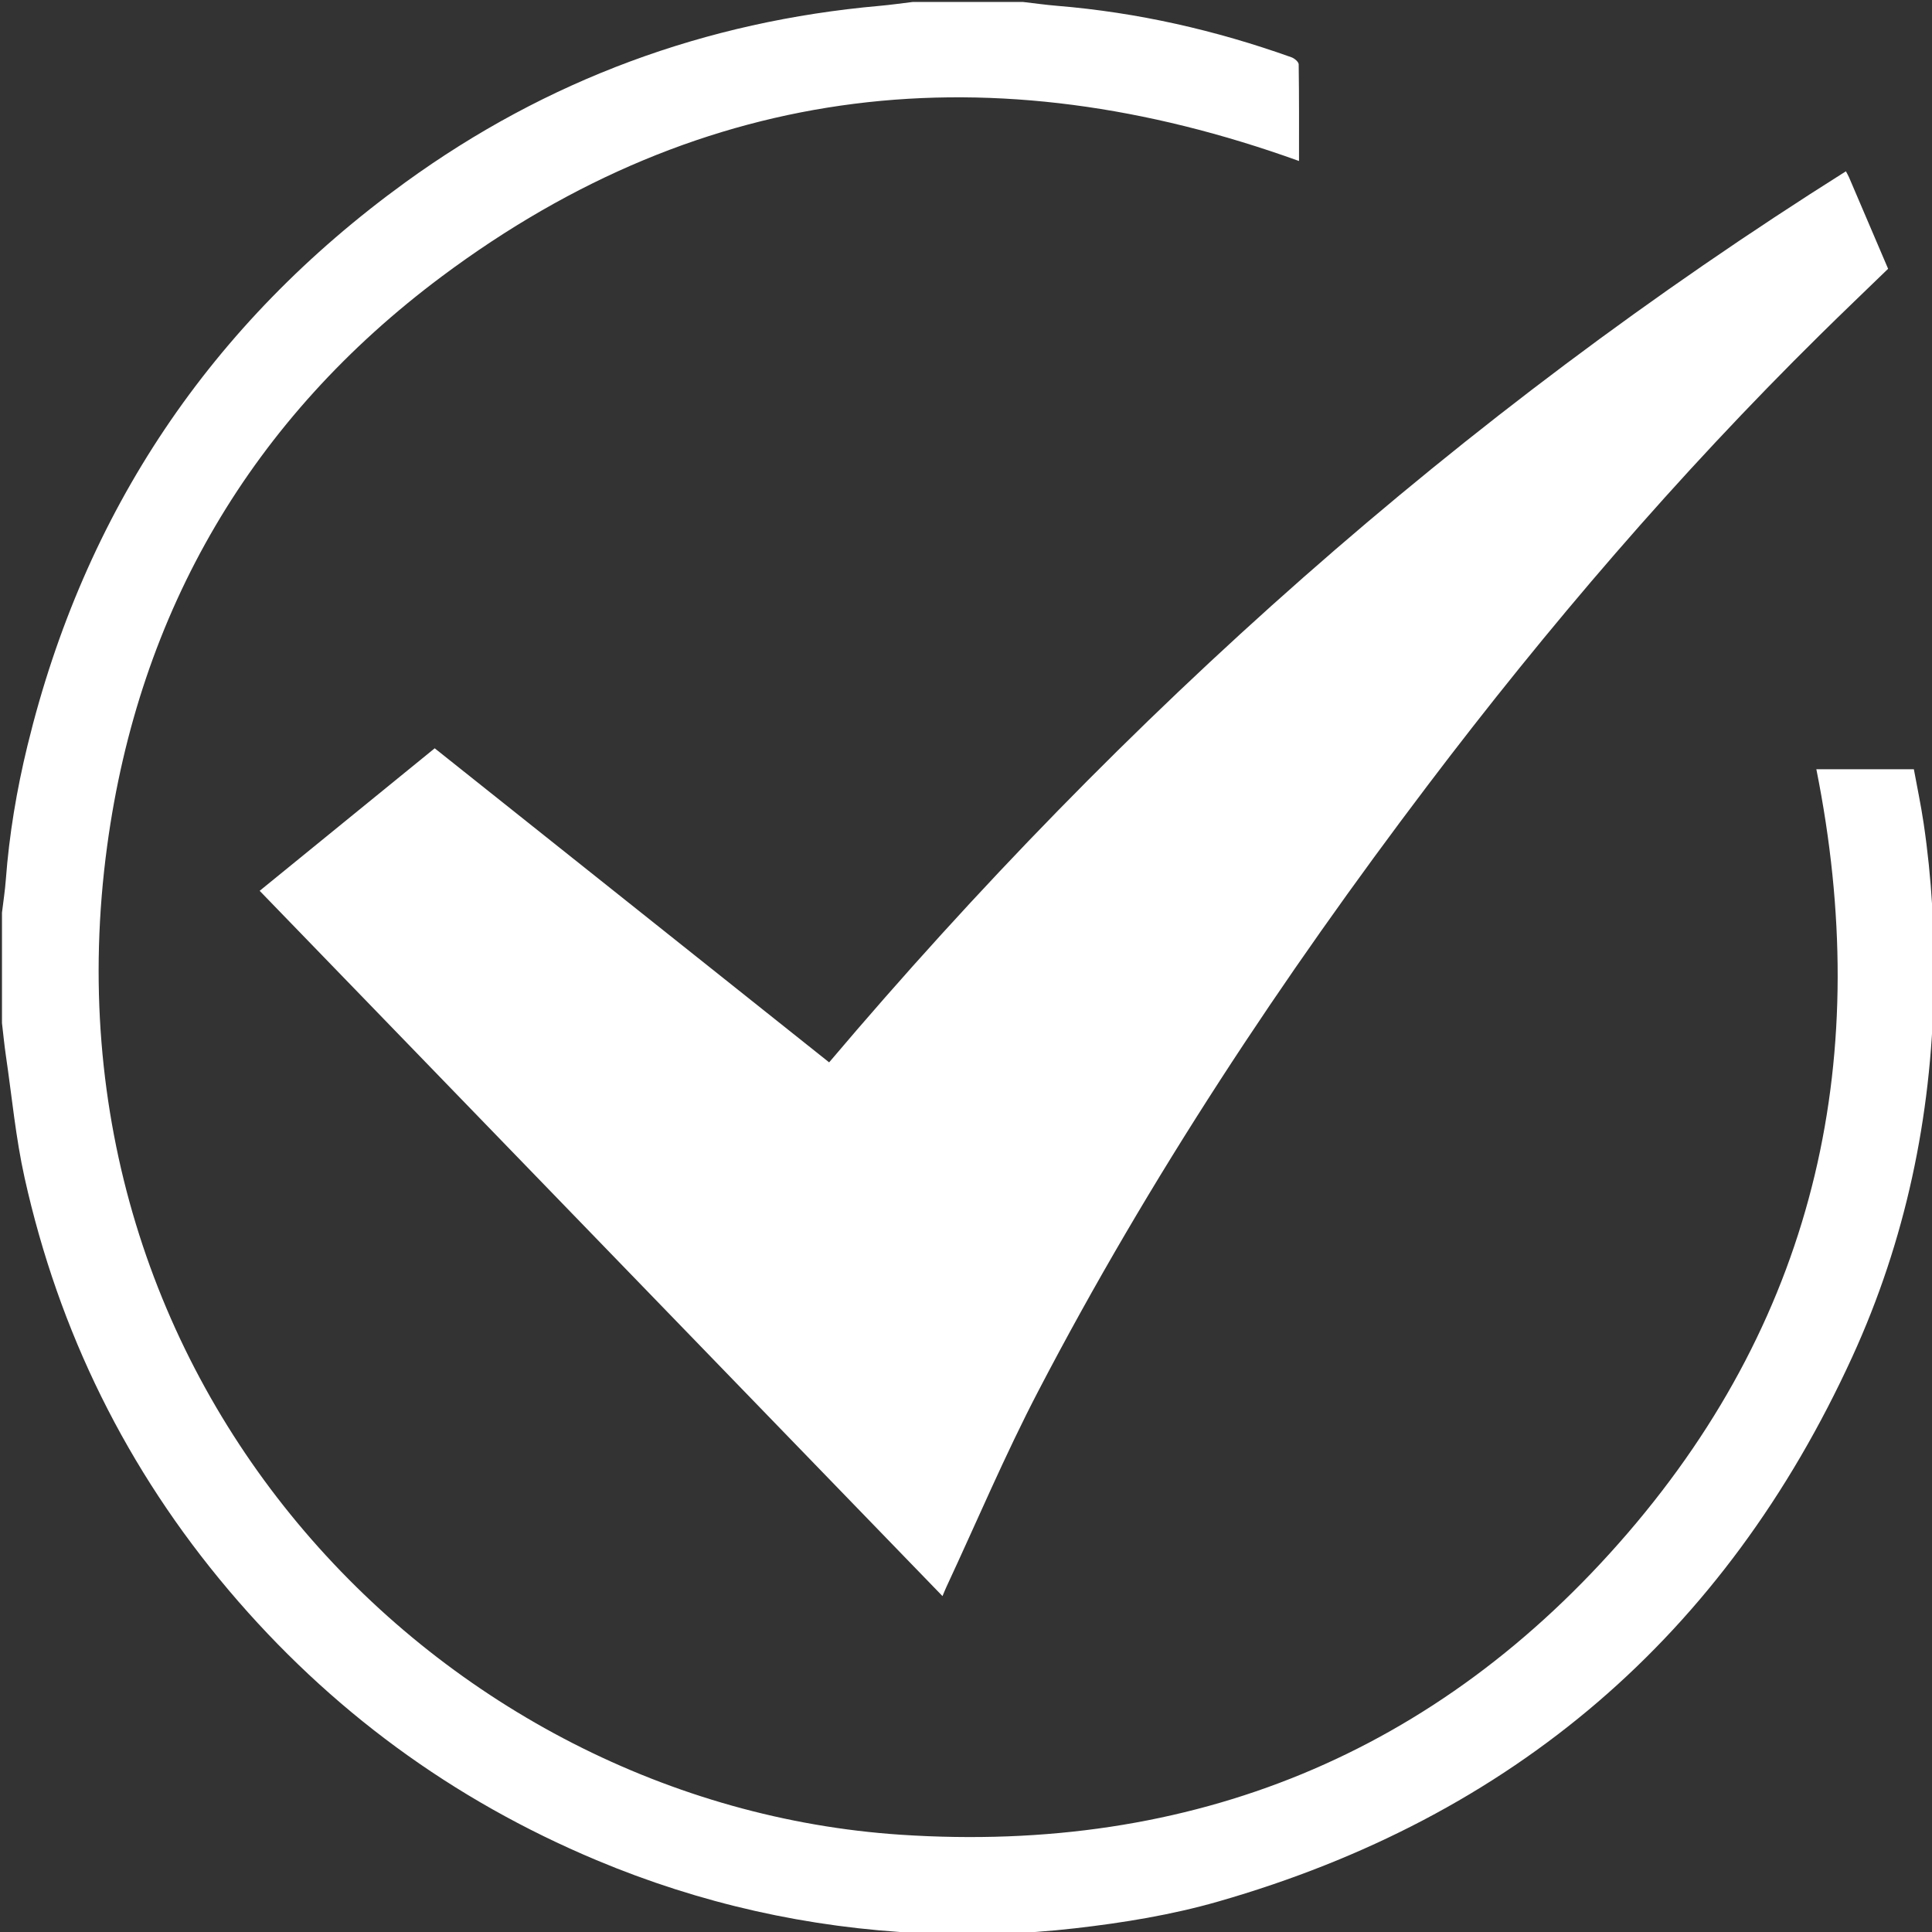
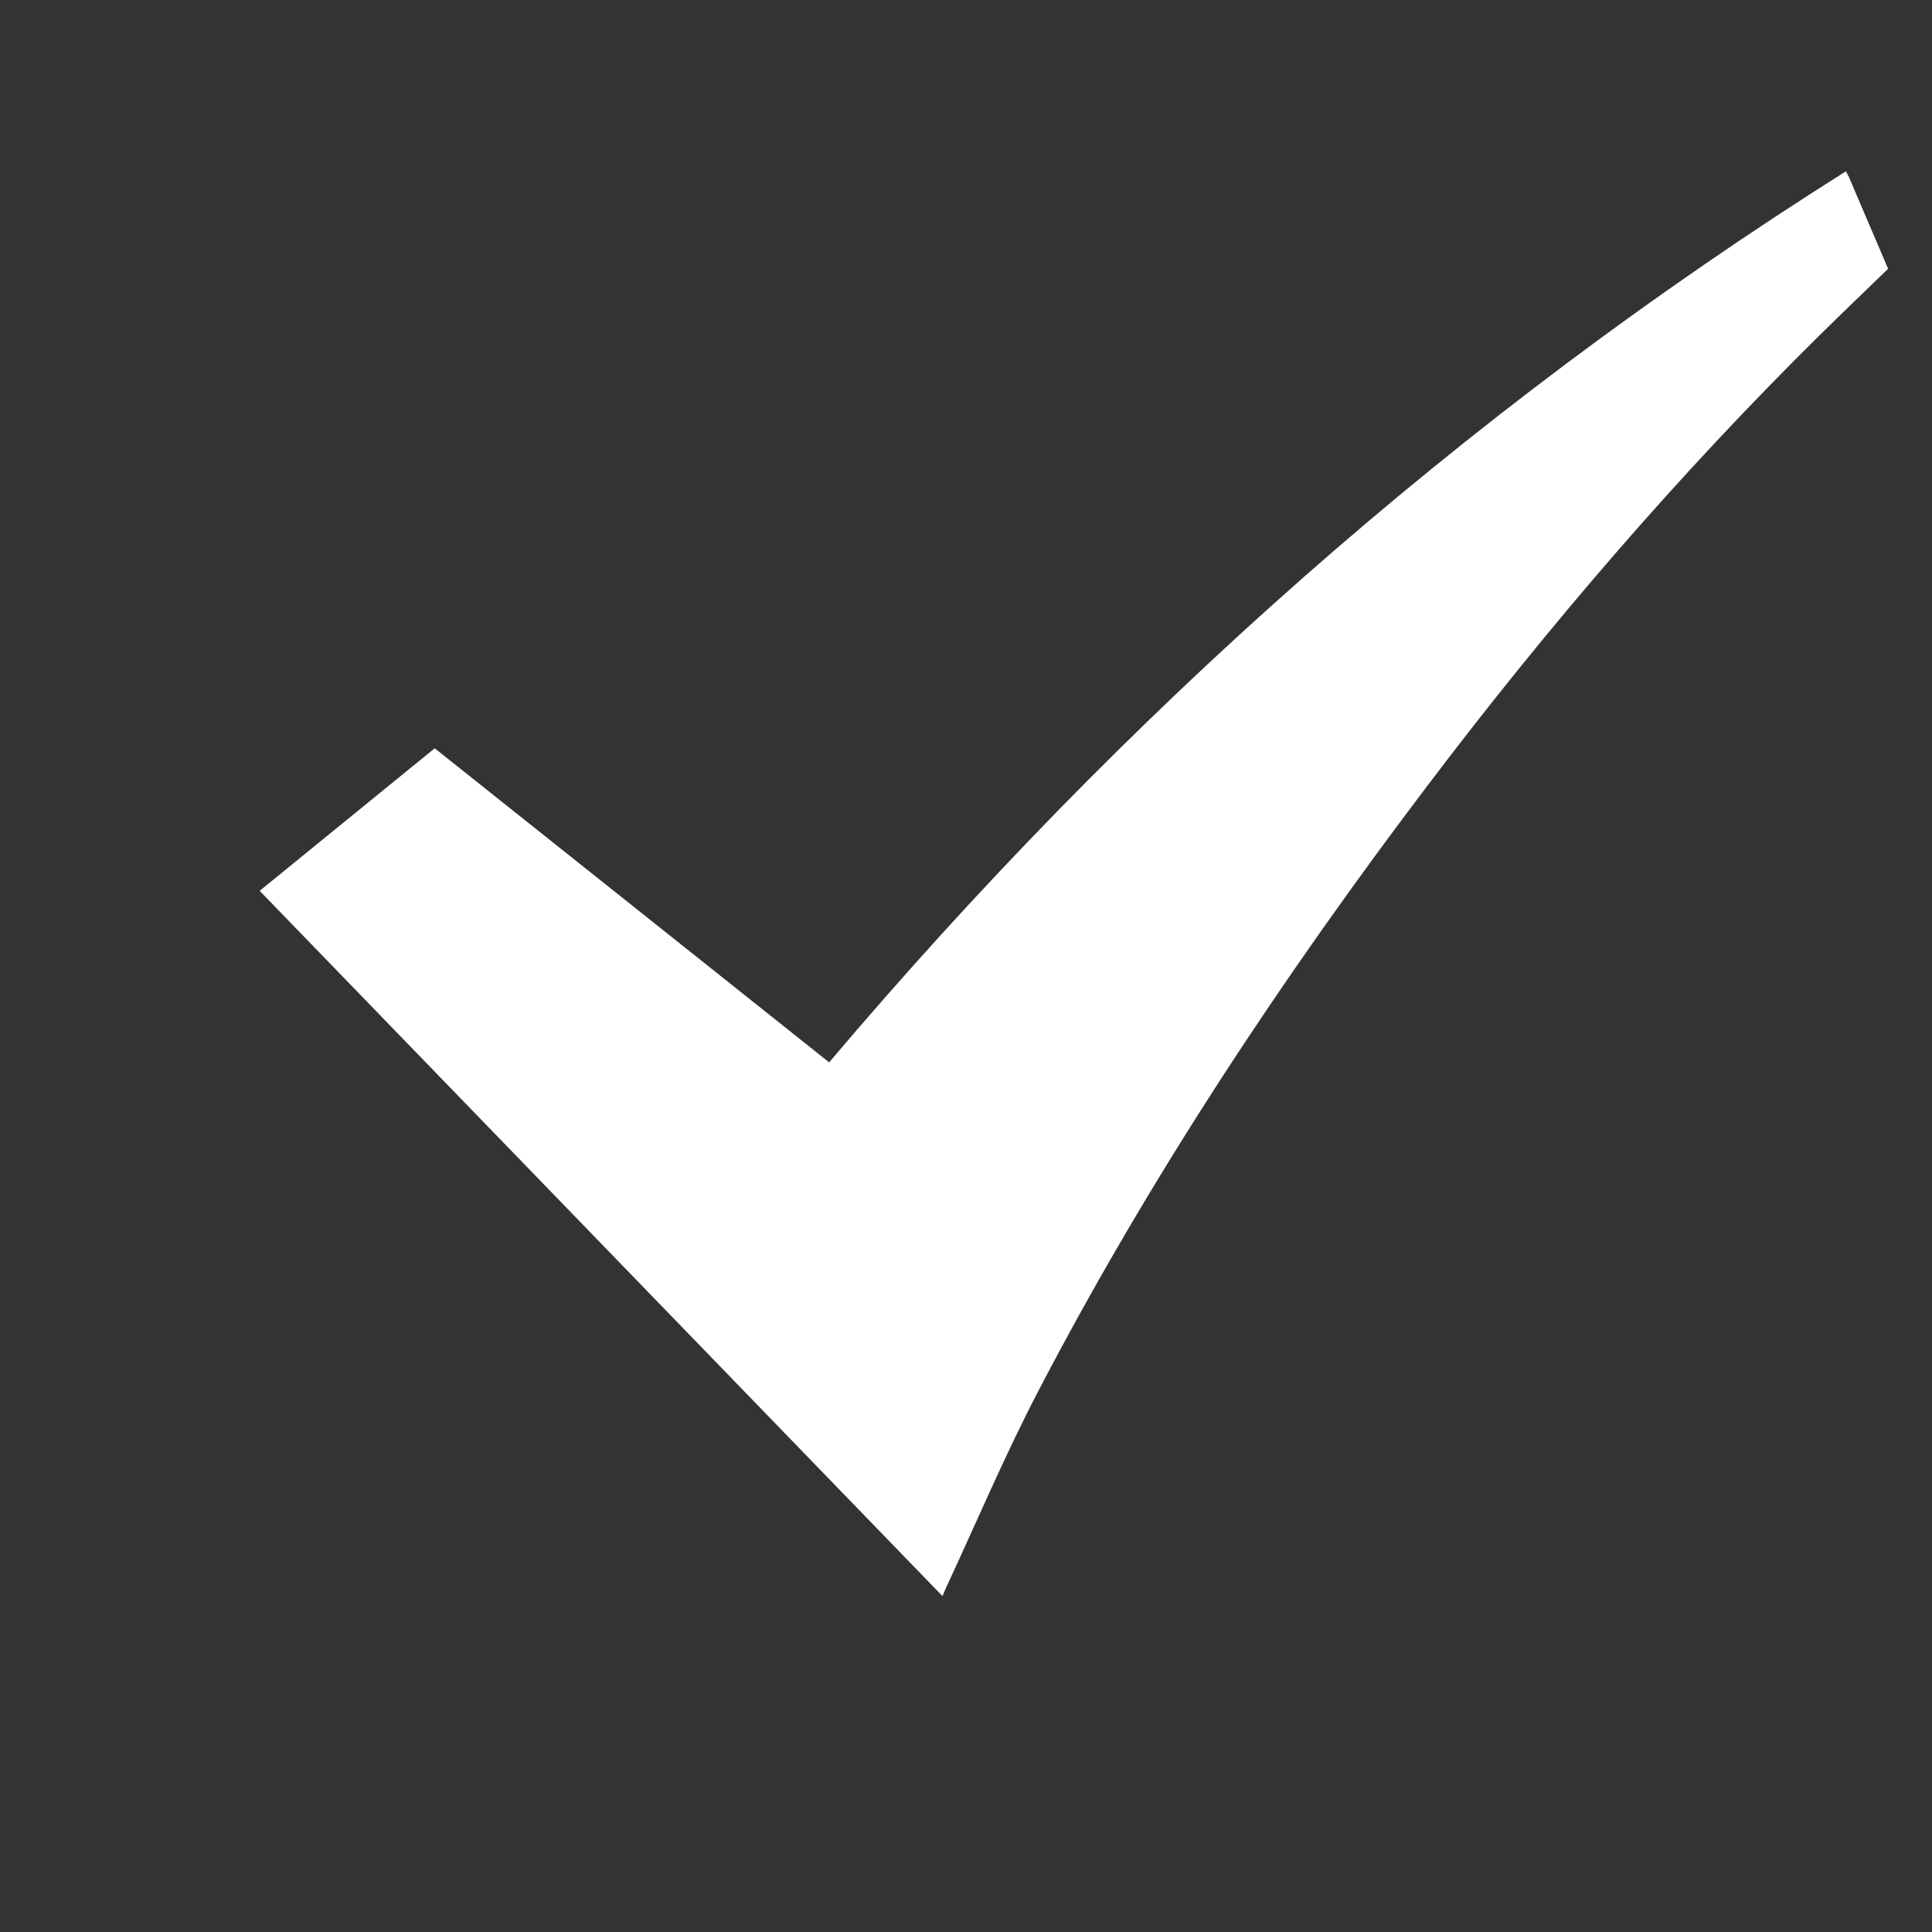
<svg xmlns="http://www.w3.org/2000/svg" version="1.1" id="Layer_1" x="0px" y="0px" width="256px" height="256px" viewBox="0 0 256 256" enable-background="new 0 0 256 256" xml:space="preserve">
  <rect x="0" y="0" width="256" height="256" fill="#333333" stroke="none" />
  <g>
-     <path fill="#FFFFFF" d="M135.563,0.261c1.498,0.172,2.993,0.386,4.495,0.509c10.666,0.876,21.007,3.228,31.073,6.823   c0.393,0.14,0.948,0.609,0.952,0.932c0.064,4.299,0.043,8.599,0.043,12.808C131.554,6.716,93.366,10.645,58.569,36.609   c-25.18,18.788-40.156,44.336-44.372,75.5c-9.672,71.501,44.381,126.981,105.161,131.003c38.537,2.55,71.114-10.681,96.31-39.952   c25.205-29.282,32.565-63.518,25.008-101.232c4.218,0,8.474,0,12.921,0c0.432,2.365,0.941,4.759,1.298,7.176   c1.075,7.277,1.487,14.595,1.348,21.952c-0.319,16.974-3.746,33.311-10.802,48.726c-16.897,36.914-44.989,60.987-84.027,72.183   c-6.192,1.776-12.553,2.809-18.971,3.546c-6.809,0.782-13.633,0.969-20.446,0.648c-14.87-0.7-29.219-3.914-42.964-9.68   c-19.095-8.011-35.332-19.935-48.708-35.745C16.8,194.744,7.799,176.481,3.259,156.067c-1.18-5.304-1.681-10.76-2.474-16.149   c-0.213-1.446-0.351-2.903-0.523-4.355c0-4.876,0-9.751,0-14.627c0.172-1.452,0.399-2.899,0.508-4.355   c0.449-6.01,1.445-11.929,2.869-17.779c7.546-31.014,24.284-55.939,50.072-74.641C72.444,10.575,93.485,2.821,116.582,0.773   c1.455-0.129,2.903-0.339,4.354-0.512C125.811,0.261,130.687,0.261,135.563,0.261z" />
    <path fill="#FFFFFF" d="M34.406,118.038c7.773-6.329,15.455-12.584,23.195-18.885c17.44,13.886,34.831,27.734,52.264,41.615   c39.033-46.085,83.549-85.839,134.727-118.07c0.174,0.333,0.309,0.554,0.41,0.79c1.726,4.033,3.448,8.067,5.182,12.128   c-3.031,2.938-6.051,5.821-9.022,8.753c-18.842,18.595-36.035,38.631-52.009,59.72c-19.258,25.425-36.835,51.952-51.589,80.261   c-4.413,8.468-8.137,17.294-12.175,25.958c-0.145,0.312-0.27,0.633-0.505,1.184C94.688,180.303,64.589,149.214,34.406,118.038z" />
  </g>
</svg>